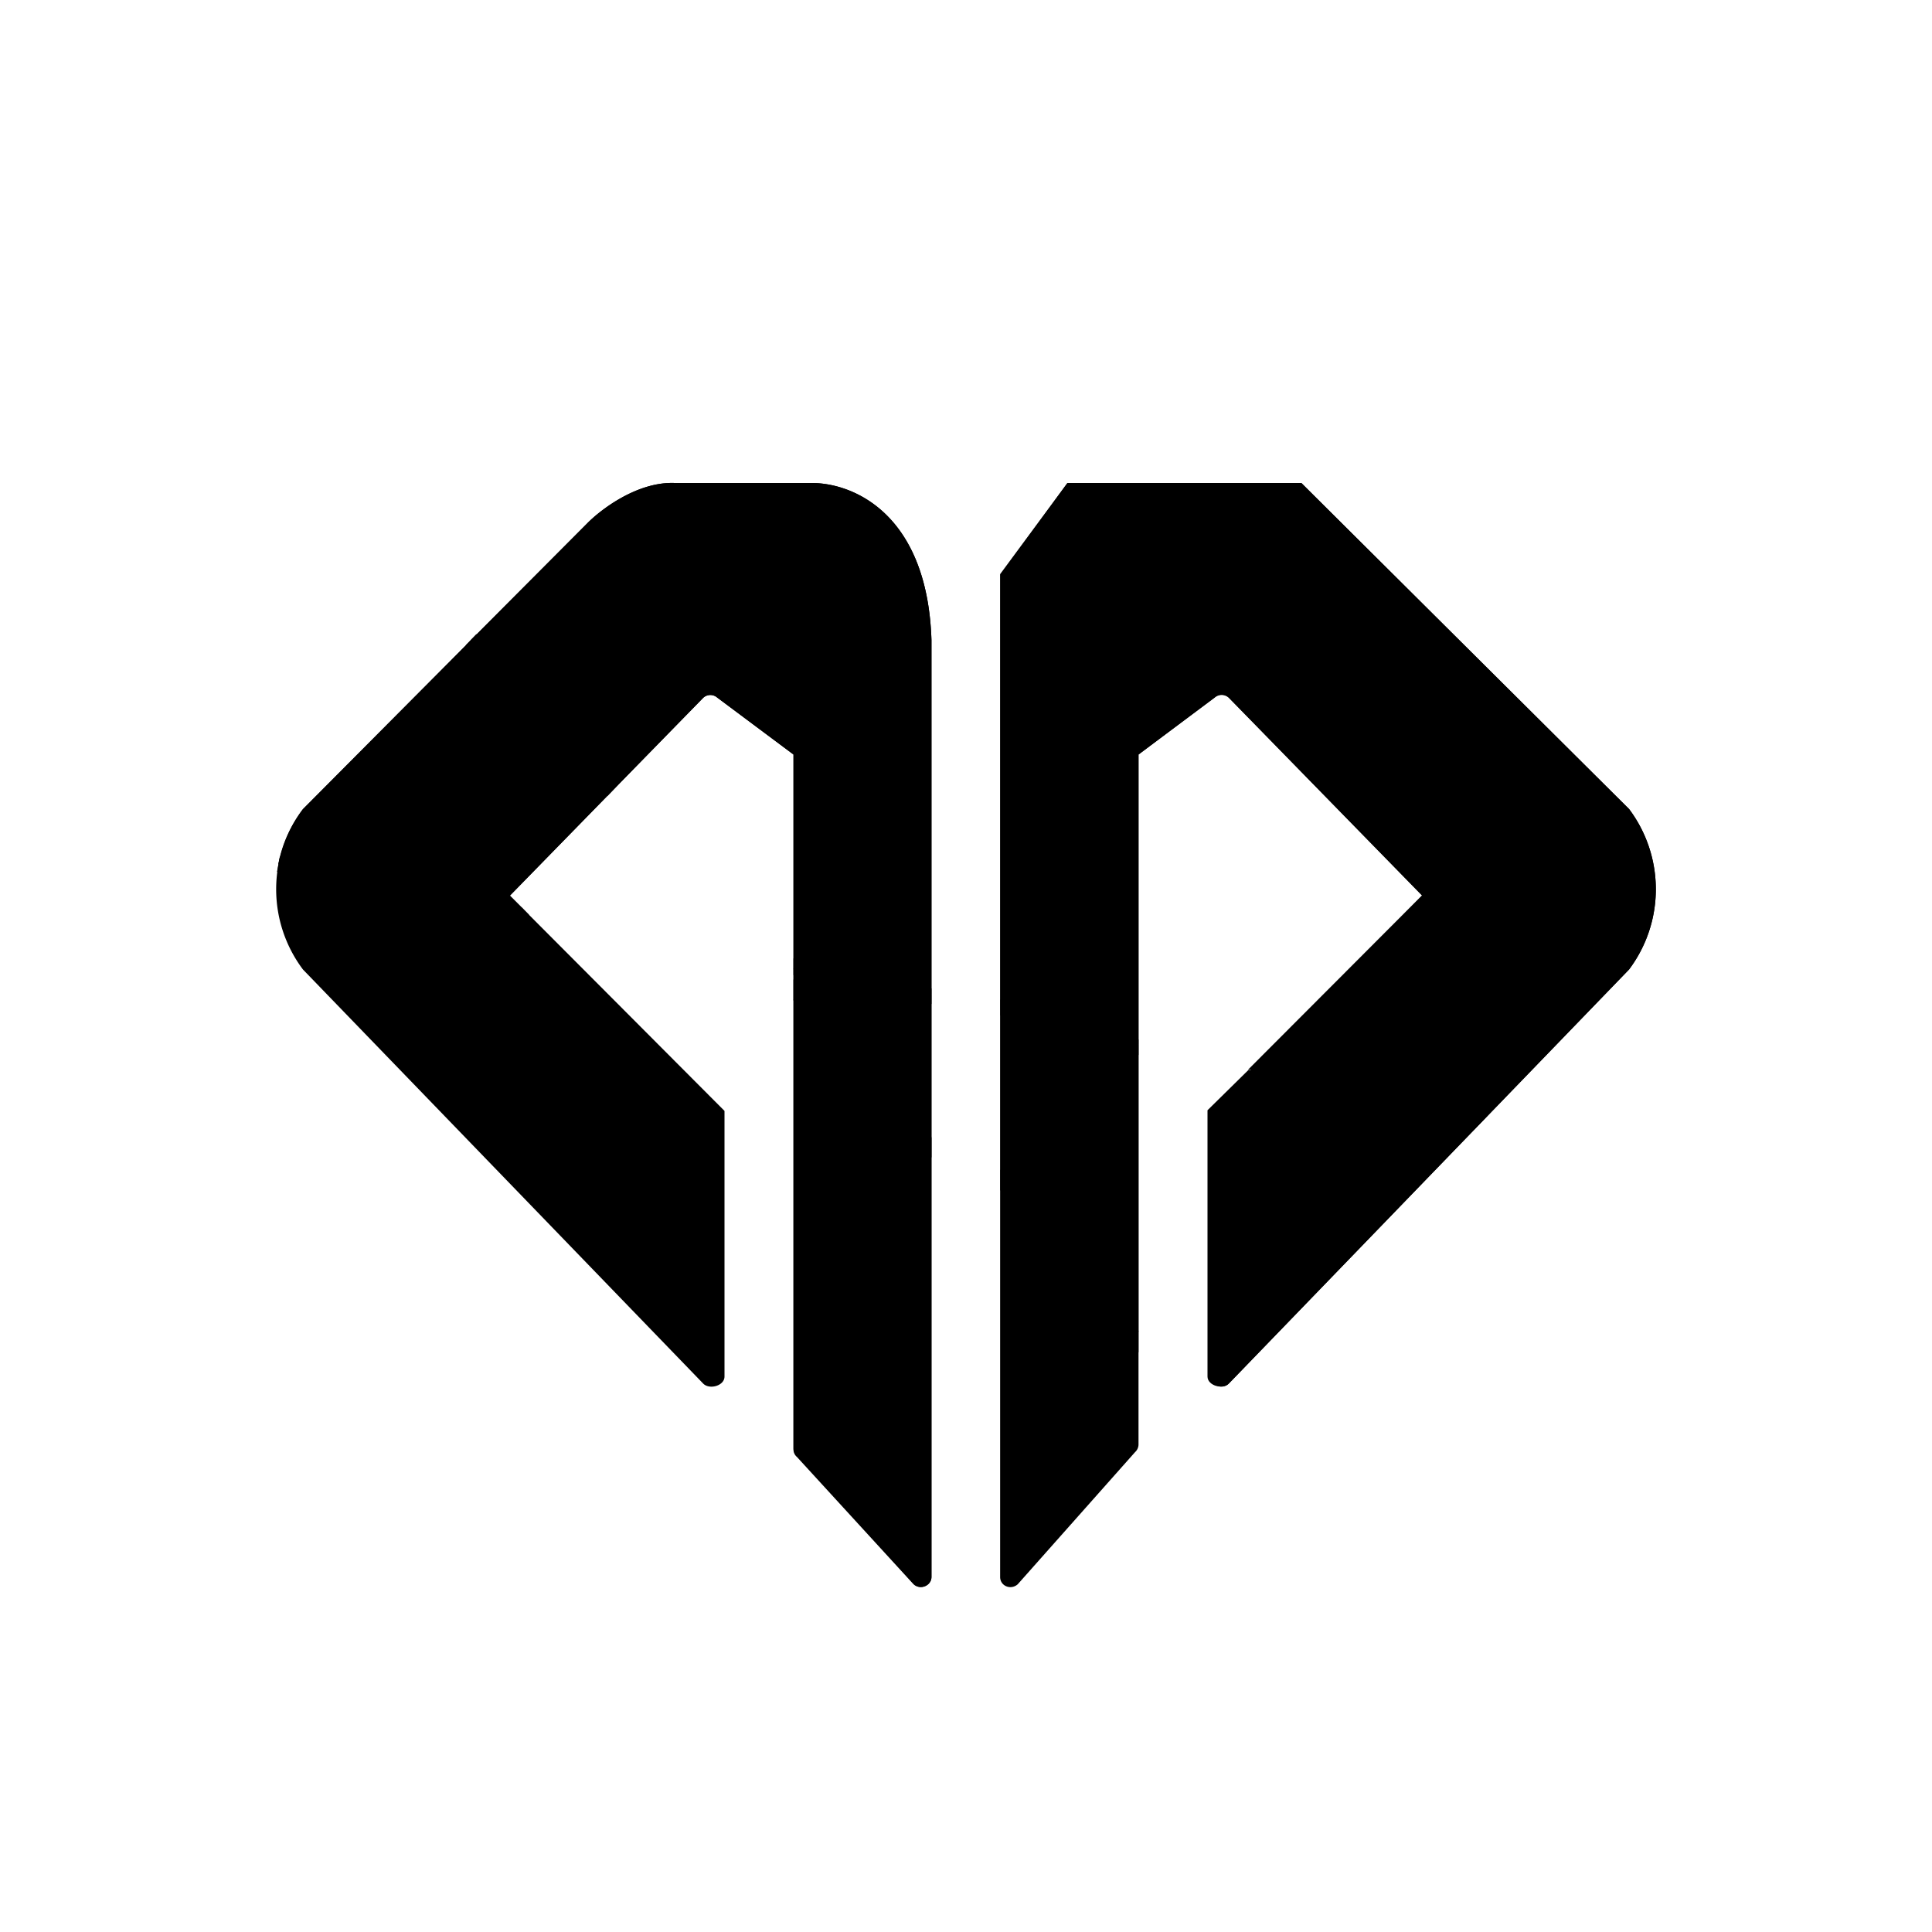
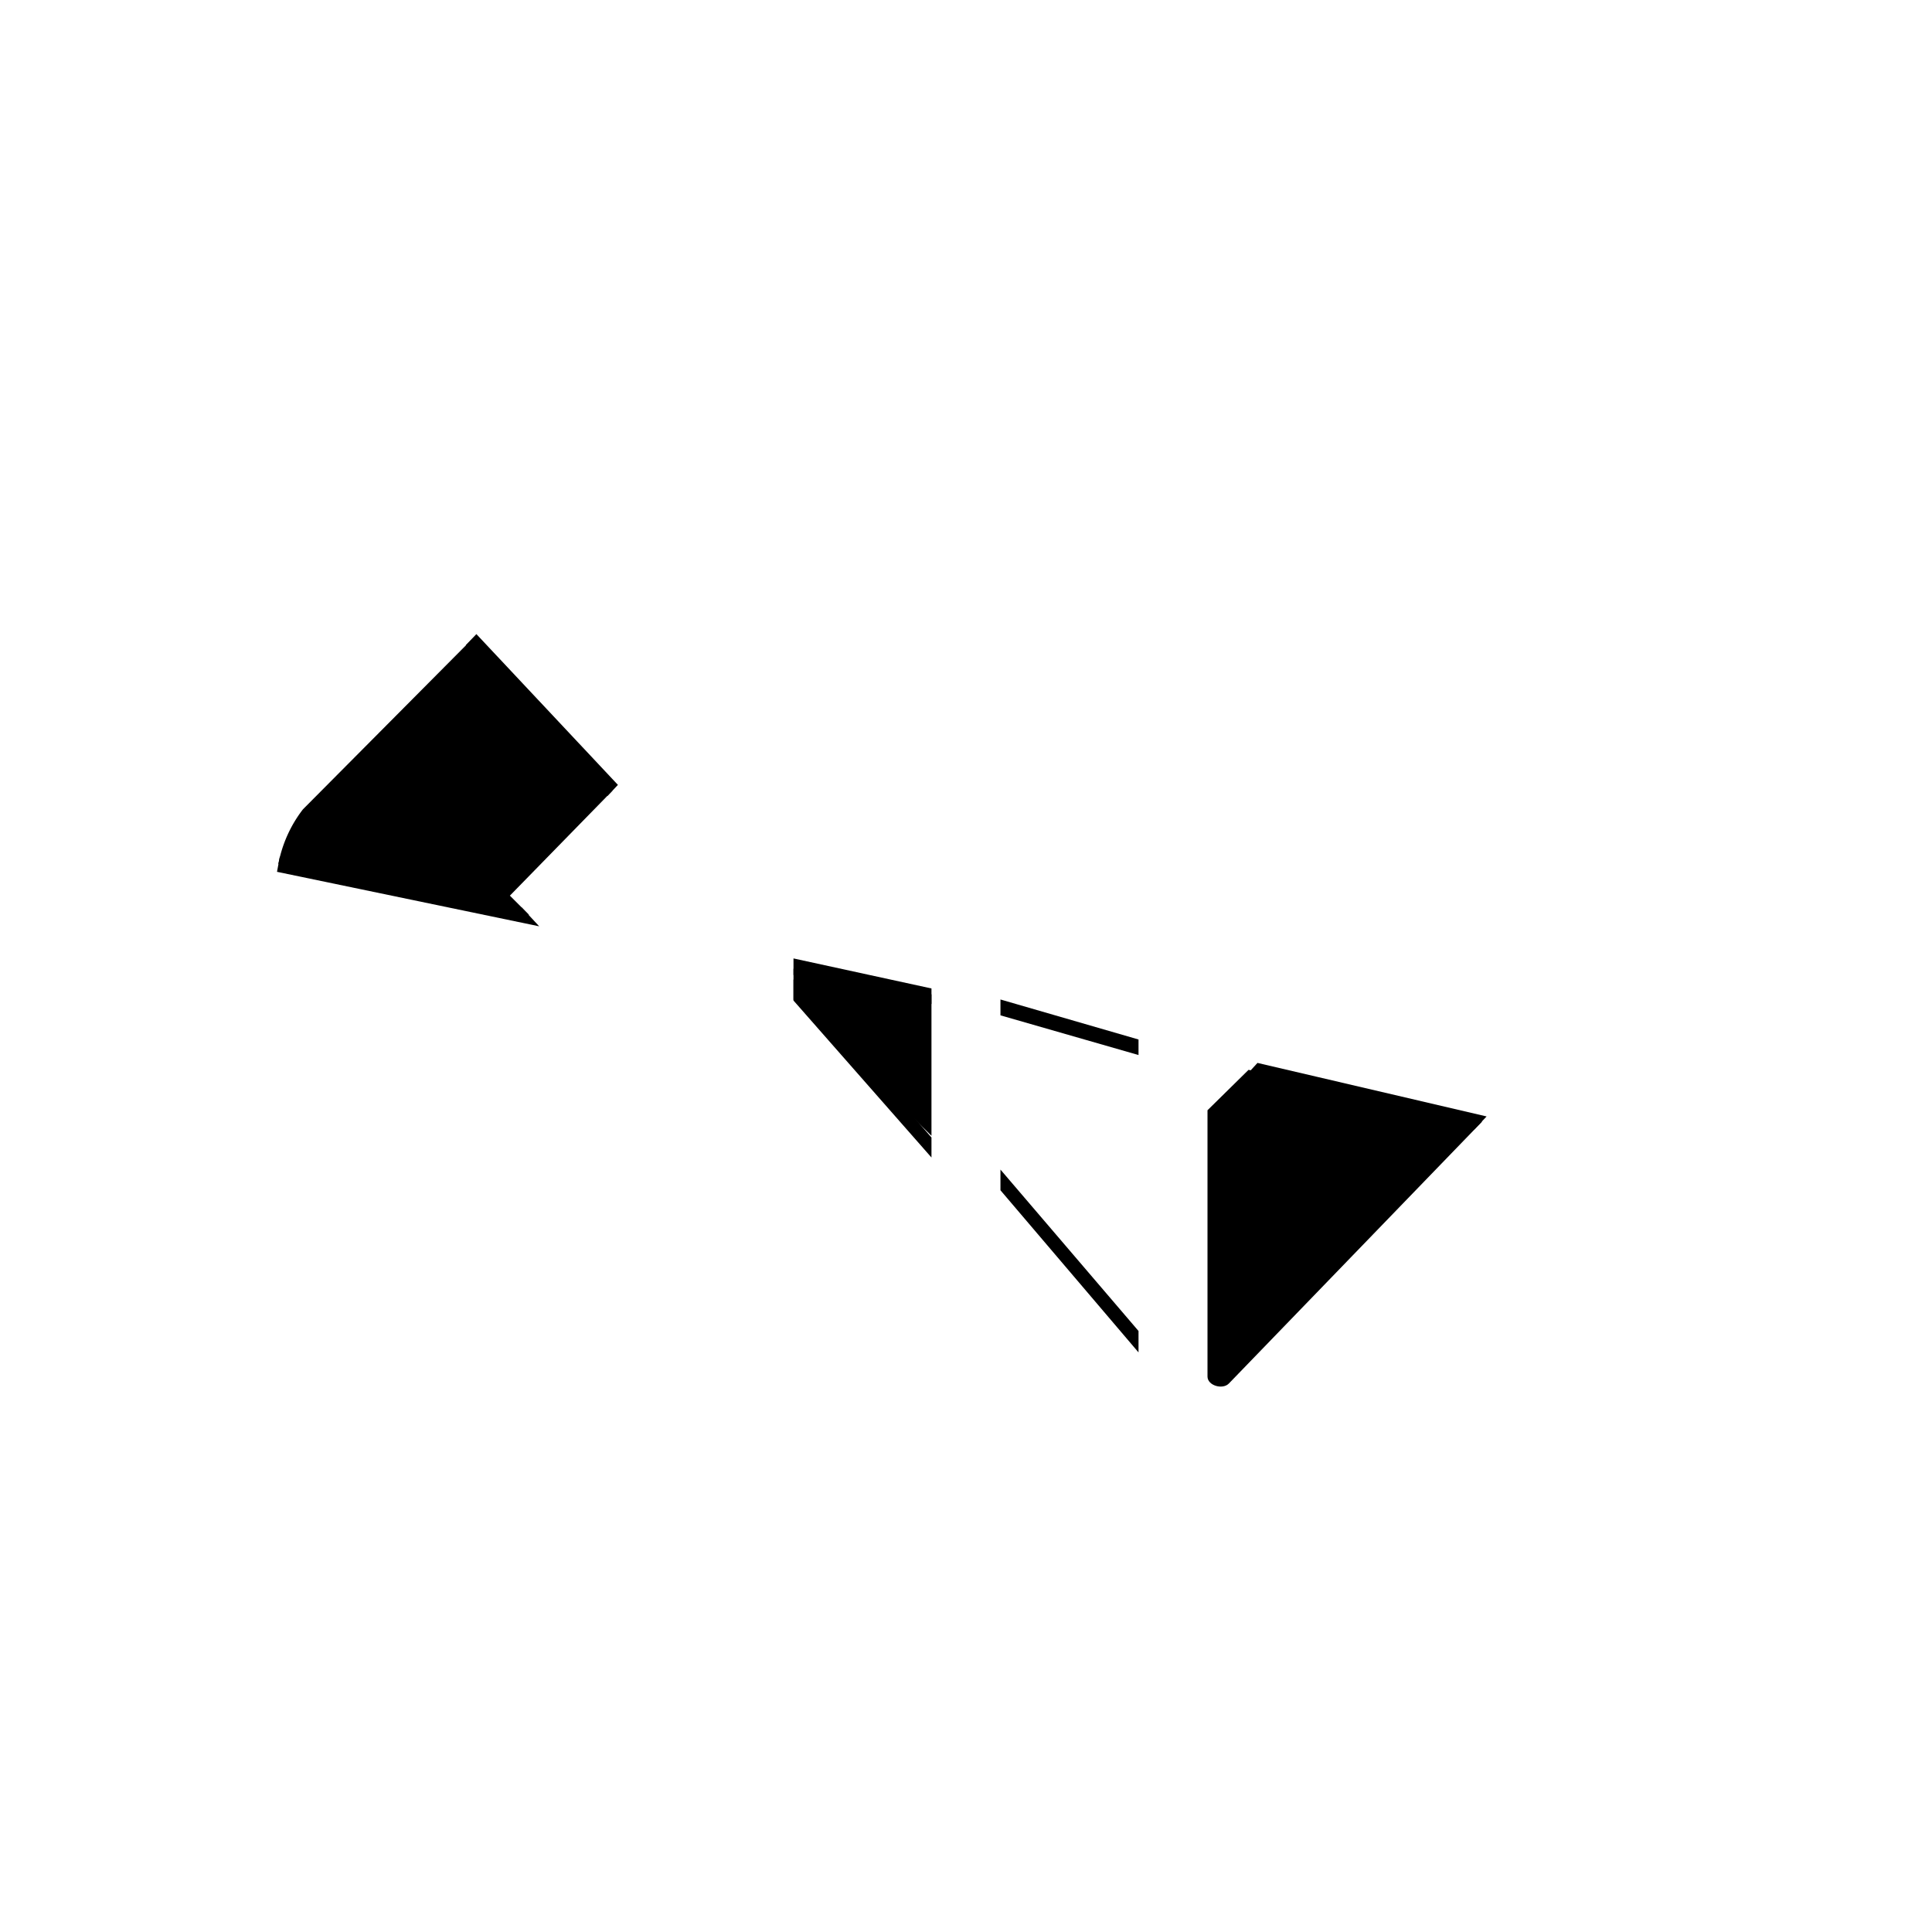
<svg xmlns="http://www.w3.org/2000/svg" width="800" height="800" viewBox="0 0 24 24">
-   <path fill="currentColor" d="M9 17.1v-3.3l-2.666-2.674l2.4-2.456a.13.13 0 0 1 .176-.004l.947.707v8.619c0 .034.013.068.043.094l1.457 1.594c.077.077.214.017.214-.09V7.95C11.52 6.386 10.603 6 10.084 6H8.378c-.462-.017-.917.33-1.088.506L3.763 10.05a1.66 1.66 0 0 0 0 1.993l4.971 5.143c.077.081.266.03.266-.086m6.043 0v-3.3l2.623-2.674l-2.4-2.456a.13.13 0 0 0-.176-.004l-.947.707v8.571a.13.13 0 0 1-.043.095l-1.457 1.641c-.086.077-.219.022-.219-.09V7.132L13.26 6h2.906l4.071 4.05a1.66 1.66 0 0 1 0 1.993l-4.971 5.143c-.078.081-.219.026-.219-.086z" />
  <path fill="currentColor" d="m3.458 10.732l3.116.634l-.24-.24l1.273-1.303L5.85 7.954l-2.087 2.1a1.6 1.6 0 0 0-.305.678" />
-   <path fill="currentColor" d="m5.846 7.954l1.761 1.869L8.734 8.67a.13.13 0 0 1 .176-.004l.947.707v2.666l1.714.313V7.95C11.52 6.386 10.603 6 10.084 6H8.378c-.462-.017-.917.33-1.088.506z" />
  <path fill="currentColor" d="m11.571 12.352l-1.714-.318v.386l1.714 1.689z" />
-   <path fill="currentColor" d="m11.571 14.109l-1.714-1.693v5.593a.12.12 0 0 0 .043.09l1.448 1.581c.082.077.223.017.223-.09V14.1zm.858.677v-2.237l1.714.428v3.566z" />
-   <path fill="currentColor" d="m14.143 12.977l-1.715-.428V7.14L13.26 6h2.906l4.071 4.05a1.66 1.66 0 0 1 0 1.993l-1.83 1.894l-2.901-.651l2.16-2.164l-2.4-2.456a.13.13 0 0 0-.176-.004l-.947.711z" />
  <path fill="currentColor" d="M15 17.1c0 .112.188.167.266.086l3.145-3.253l-2.901-.643l-.51.502z" />
  <path fill="currentColor" d="M7.543 9.887L5.786 8.014l.132-.137L7.676 9.75l-.129.137zm-.845 1.62l-3.257-.677l.035-.188l3.004.63zm4.873.965l-1.714-.36v-.206l1.714.373zm0 1.907l-1.714-1.95v-.262l1.714 1.963v.253zm2.572-1.273l-1.715-.493v-.197l1.715.497zm4.17.926l-2.85-.656l.158-.172l2.846.665zm-4.17 2.768l-1.715-2.014v-.257l1.715 2.005z" />
</svg>